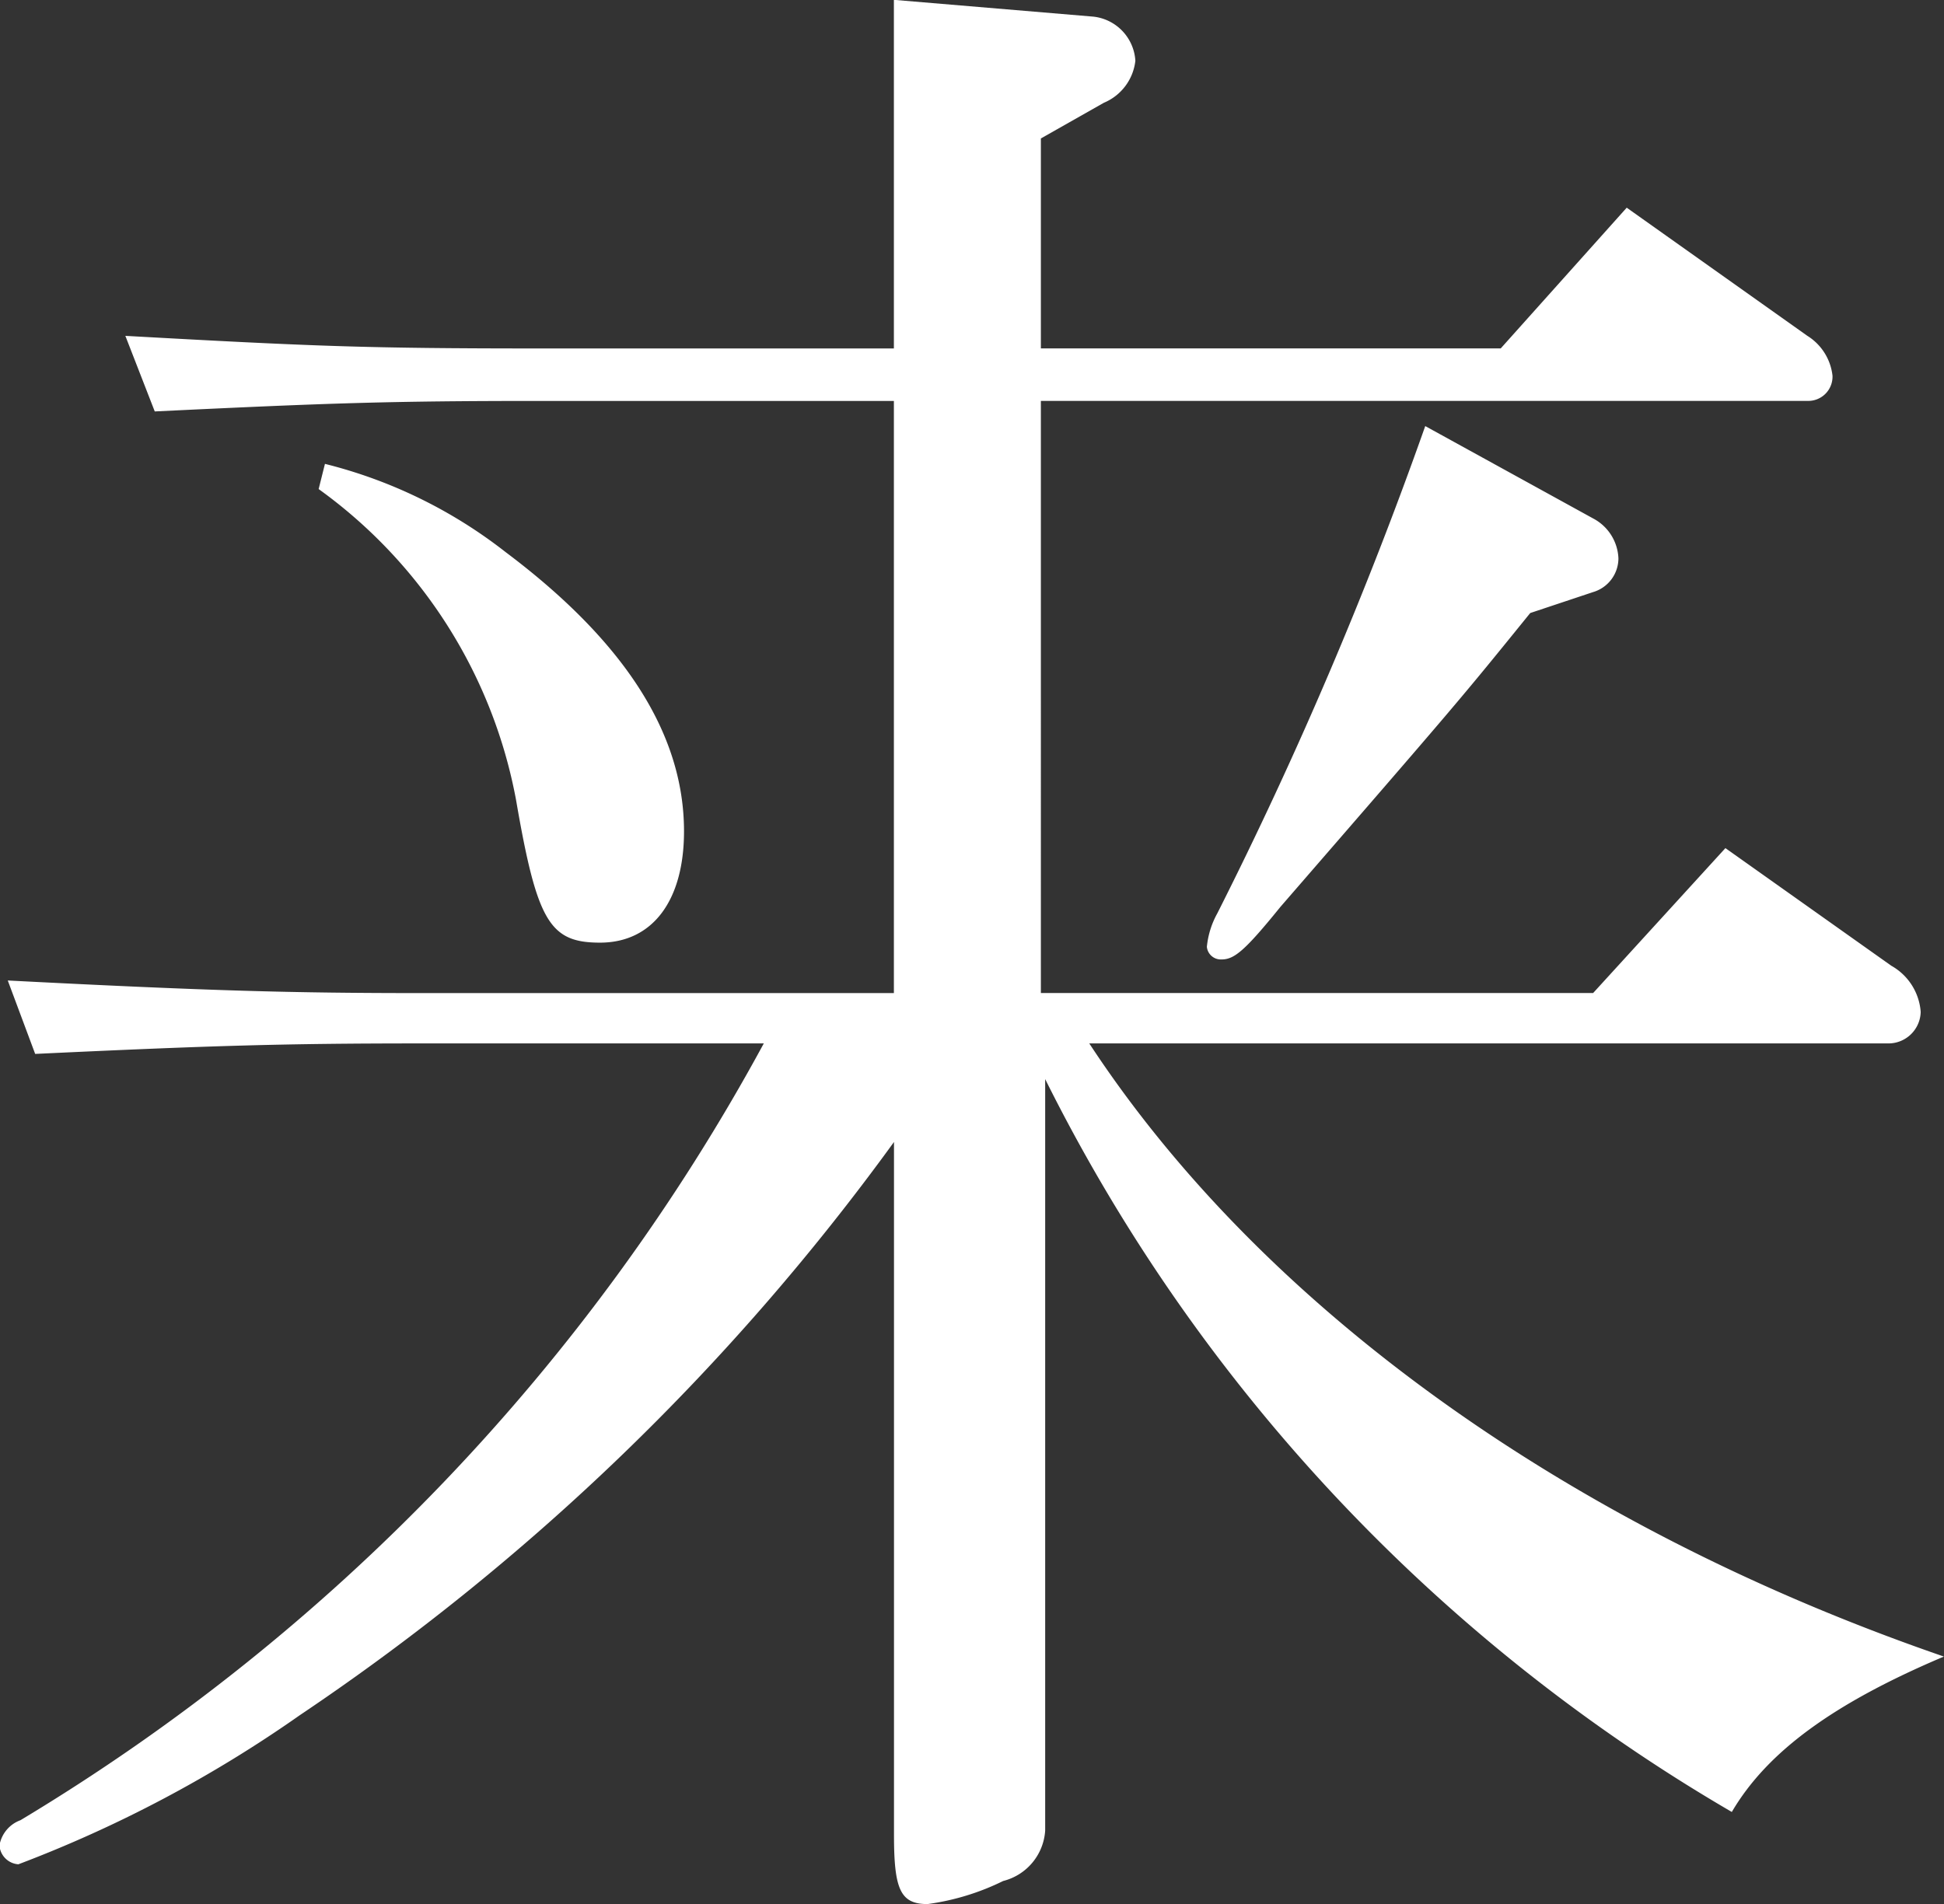
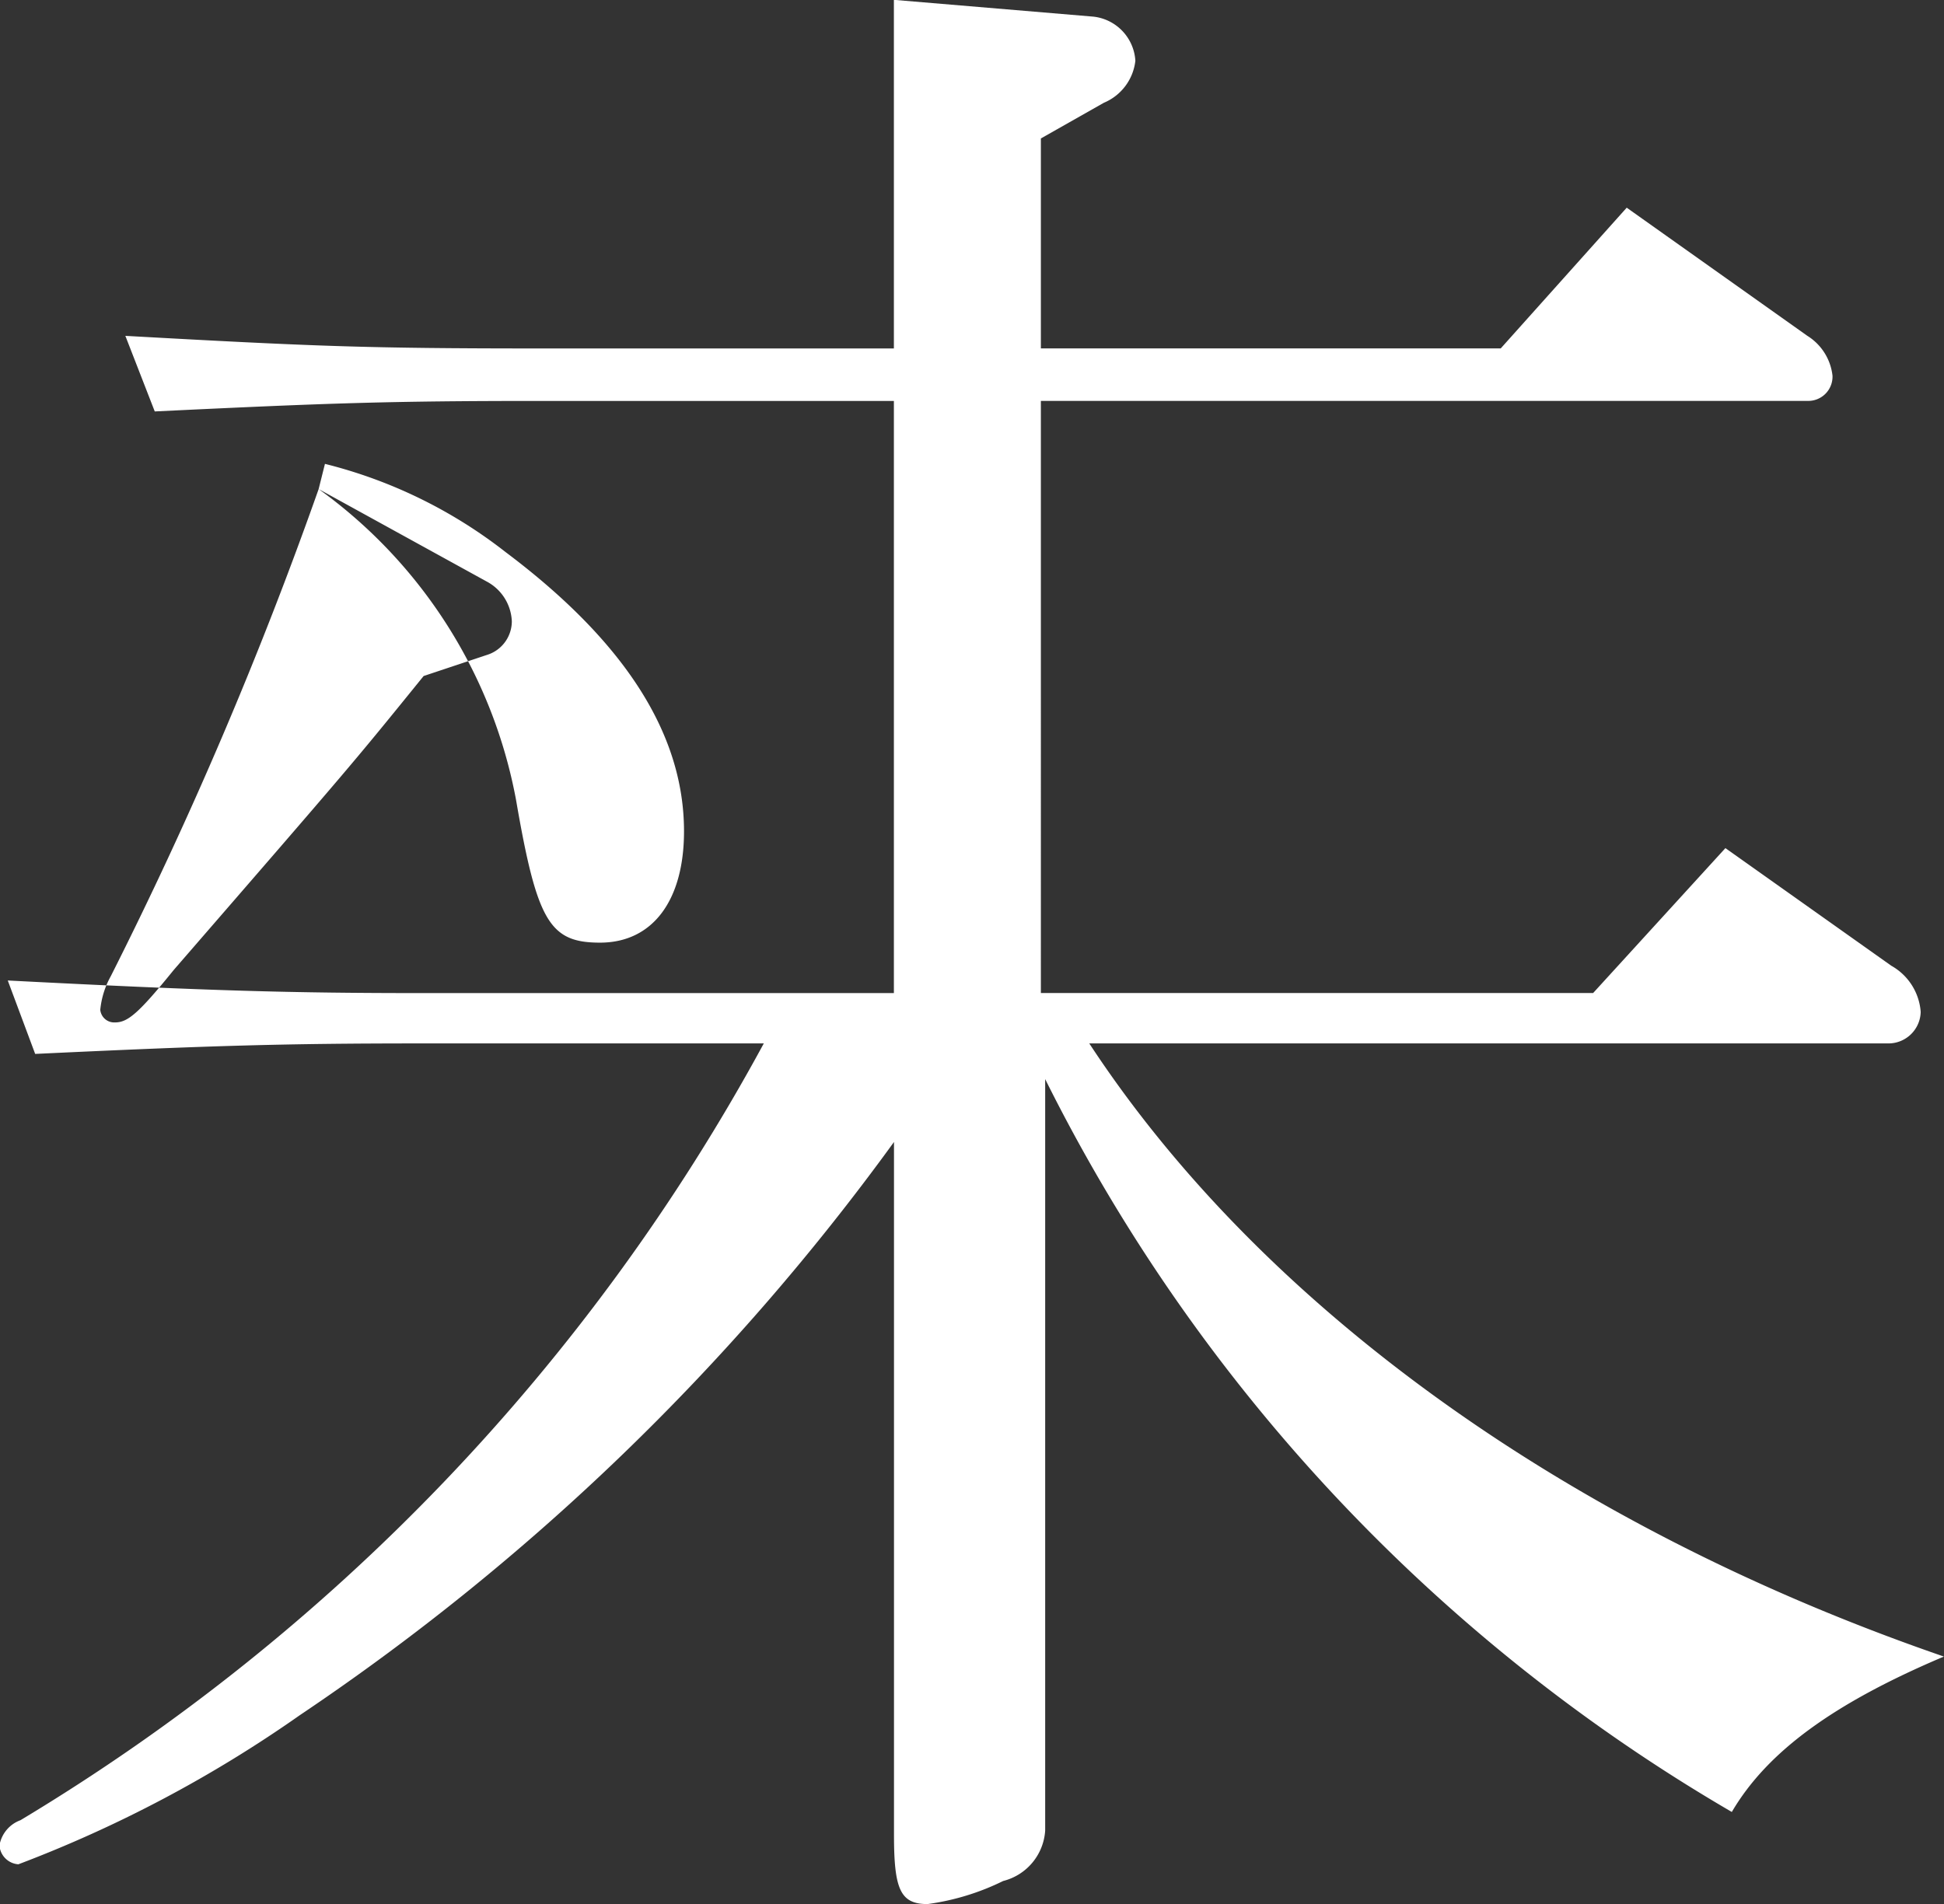
<svg xmlns="http://www.w3.org/2000/svg" width="37.032" height="36.281" viewBox="0 0 37.032 36.281">
  <rect x="0" y="0" width="37.032" height="36.281" fill="#333333" stroke="none" />
  <defs>
    <style>
      .cls-1 {
        fill: #fff;
        fill-rule: evenodd;
      }
    </style>
  </defs>
-   <path id="text-9.svg" class="cls-1" d="M628.482,412.111c3.4-.16,4.76-0.2,7.36-0.2h6.52a38.874,38.874,0,0,1-14.16,14.8,0.621,0.621,0,0,0-.4.48,0.387,0.387,0,0,0,.36.36,24.254,24.254,0,0,0,5.36-2.84,44.9,44.9,0,0,0,11.32-10.922v13.2c0,1.04.12,1.32,0.64,1.32a4.667,4.667,0,0,0,1.44-.44,1.061,1.061,0,0,0,.8-0.96V412.591a33.368,33.368,0,0,0,13.08,13.963c0.68-1.16,1.96-2.08,4.04-2.961-7.2-2.48-13-6.681-16.28-11.682H663.8a0.615,0.615,0,0,0,.6-0.6,1.1,1.1,0,0,0-.56-0.88l-3.16-2.241-2.52,2.761h-10.52V399.669h14.6a0.462,0.462,0,0,0,.48-0.48,1.028,1.028,0,0,0-.48-0.76l-3.44-2.441-2.4,2.681h-8.76v-4l1.2-.68a0.987,0.987,0,0,0,.6-0.8,0.9,0.9,0,0,0-.8-0.841l-3.8-.32v6.642h-6.76c-3.28,0-4.28-.04-7.88-0.24l0.56,1.44c3.32-.16,4.48-0.2,7.32-0.2h6.76v11.282h-9c-2.44,0-4-.04-7.88-0.24Zm5.4-10.762a9.419,9.419,0,0,1,3.76,5.921c0.4,2.321.64,2.721,1.6,2.721,1,0,1.6-.8,1.6-2.121,0-1.88-1.16-3.64-3.4-5.321a9.188,9.188,0,0,0-3.44-1.68Zm21.08-1.2a78.967,78.967,0,0,1-3.96,9.282,1.644,1.644,0,0,0-.2.64,0.267,0.267,0,0,0,.28.24c0.24,0,.44-0.16,1.12-1,3.4-3.921,3.4-3.921,4.76-5.6l1.2-.4a0.672,0.672,0,0,0,.48-0.641,0.9,0.9,0,0,0-.48-0.76Z" transform="translate(-627.812 -392.031)" />
+   <path id="text-9.svg" class="cls-1" d="M628.482,412.111c3.4-.16,4.76-0.2,7.36-0.2h6.52a38.874,38.874,0,0,1-14.16,14.8,0.621,0.621,0,0,0-.4.48,0.387,0.387,0,0,0,.36.36,24.254,24.254,0,0,0,5.36-2.84,44.9,44.9,0,0,0,11.32-10.922v13.2c0,1.04.12,1.32,0.64,1.32a4.667,4.667,0,0,0,1.44-.44,1.061,1.061,0,0,0,.8-0.96V412.591a33.368,33.368,0,0,0,13.08,13.963c0.68-1.16,1.96-2.08,4.04-2.961-7.2-2.48-13-6.681-16.28-11.682H663.8a0.615,0.615,0,0,0,.6-0.6,1.1,1.1,0,0,0-.56-0.88l-3.16-2.241-2.52,2.761h-10.52V399.669h14.6a0.462,0.462,0,0,0,.48-0.48,1.028,1.028,0,0,0-.48-0.76l-3.44-2.441-2.4,2.681h-8.76v-4l1.2-.68a0.987,0.987,0,0,0,.6-0.8,0.9,0.9,0,0,0-.8-0.841l-3.8-.32v6.642h-6.76c-3.28,0-4.28-.04-7.88-0.24l0.56,1.44c3.32-.16,4.48-0.2,7.32-0.2h6.76v11.282h-9c-2.44,0-4-.04-7.88-0.24Zm5.4-10.762a9.419,9.419,0,0,1,3.76,5.921c0.4,2.321.64,2.721,1.6,2.721,1,0,1.6-.8,1.6-2.121,0-1.88-1.16-3.64-3.4-5.321a9.188,9.188,0,0,0-3.44-1.68Za78.967,78.967,0,0,1-3.96,9.282,1.644,1.644,0,0,0-.2.64,0.267,0.267,0,0,0,.28.24c0.24,0,.44-0.16,1.12-1,3.4-3.921,3.4-3.921,4.76-5.6l1.2-.4a0.672,0.672,0,0,0,.48-0.641,0.9,0.9,0,0,0-.48-0.76Z" transform="translate(-627.812 -392.031)" />
</svg>